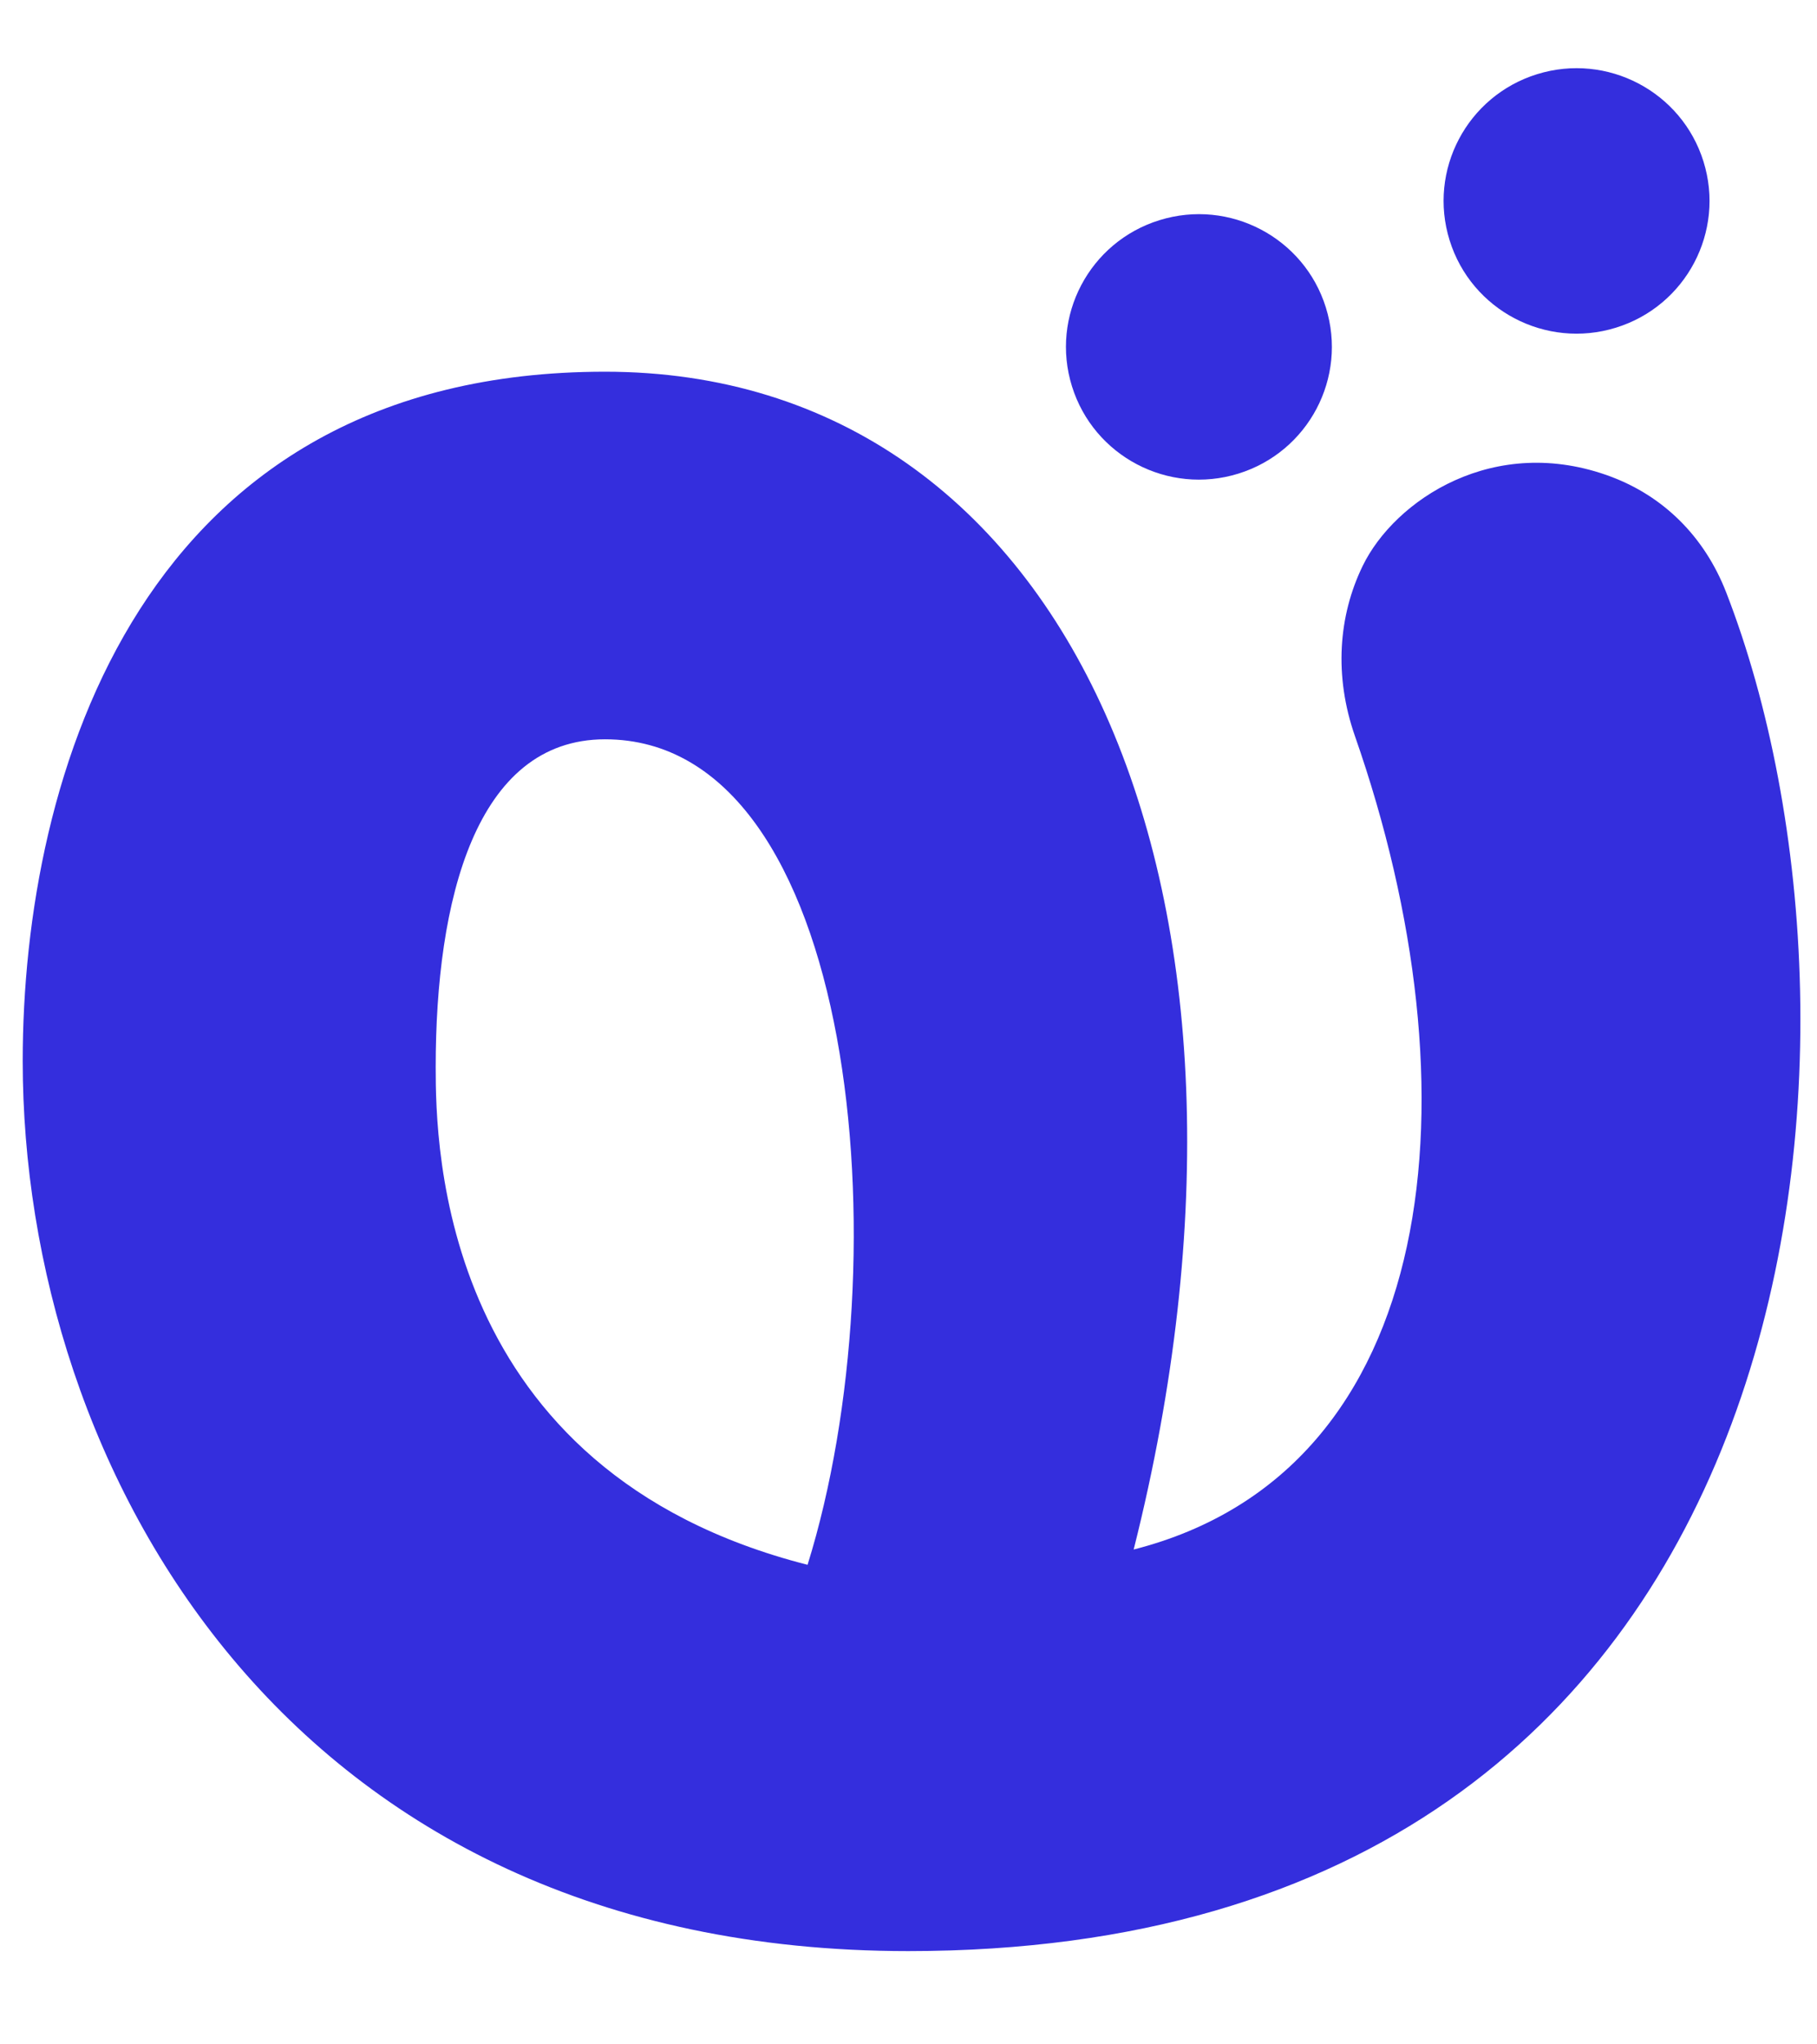
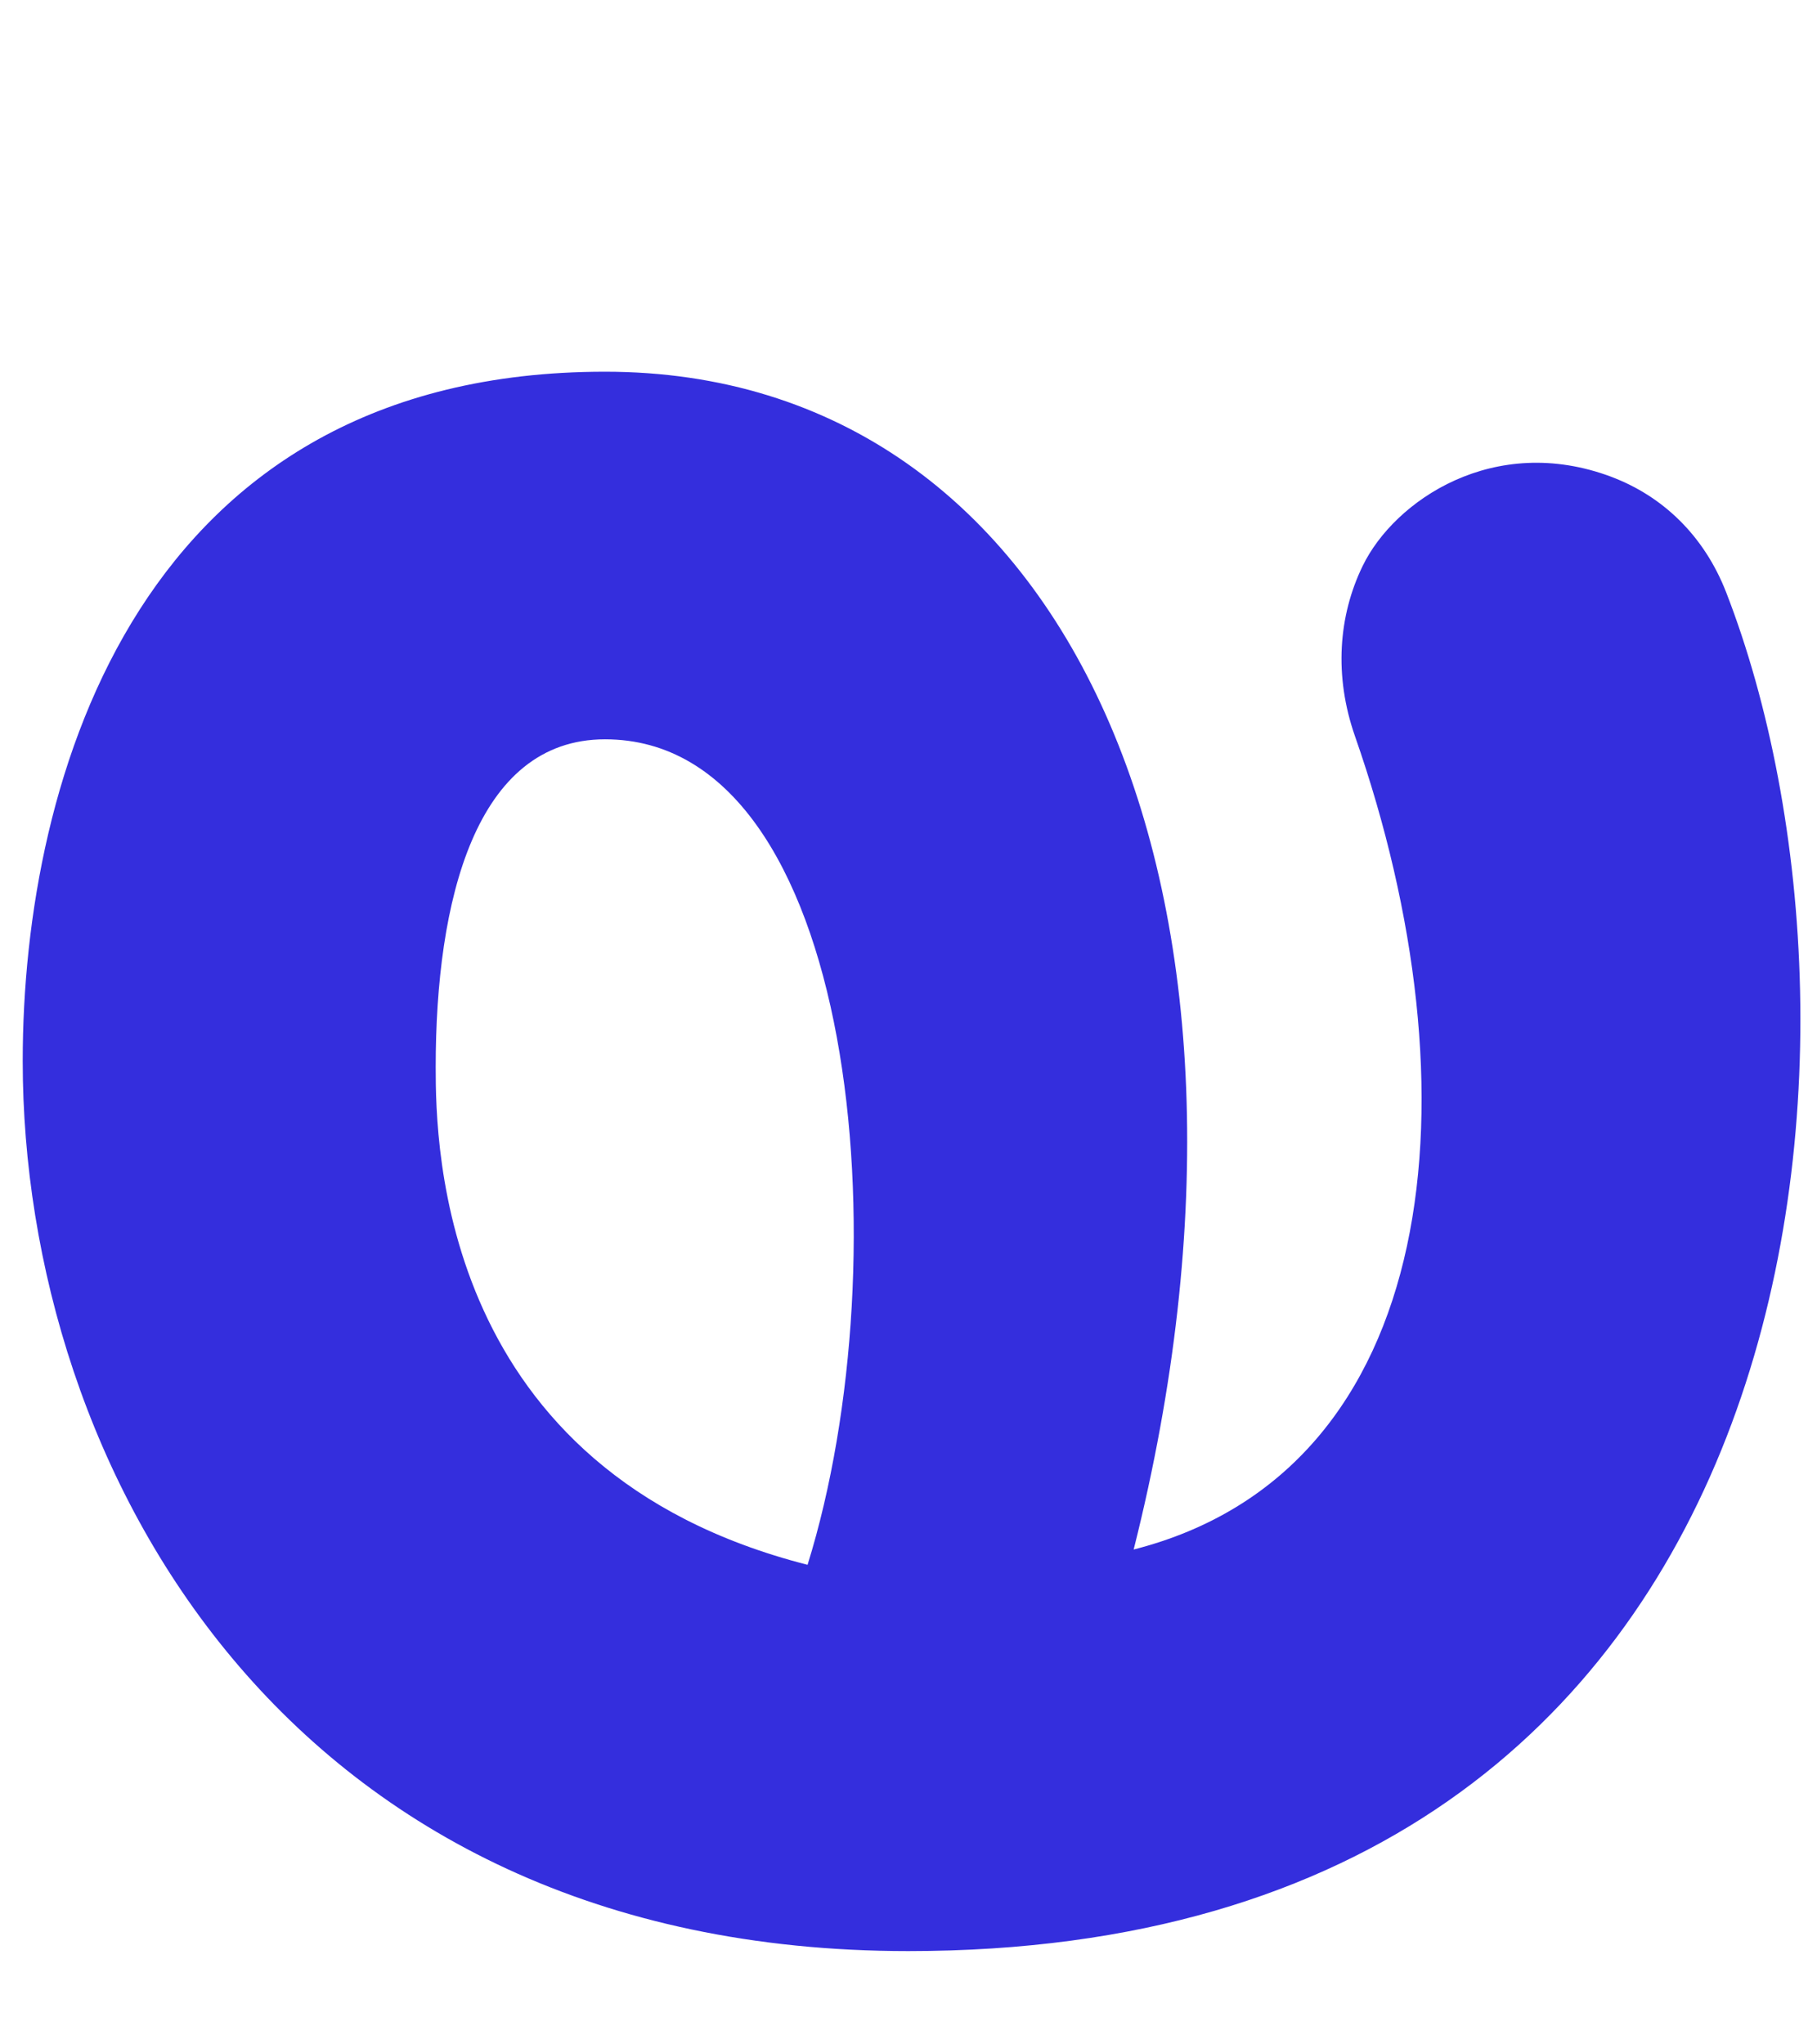
<svg xmlns="http://www.w3.org/2000/svg" viewBox="0 0 80 90" fill="#342EDD">
-   <path d="M54.523 20.851C57.61 19.894 59.335 16.62 58.376 13.538C57.417 10.457 54.137 8.735 51.05 9.693C47.962 10.65 46.238 13.924 47.197 17.006C48.156 20.087 51.436 21.808 54.523 20.851Z" />
-   <path d="M71.15 14.425C74.237 13.468 75.962 10.194 75.003 7.112C74.044 4.031 70.764 2.309 67.677 3.266C64.589 4.224 62.865 7.498 63.824 10.579C64.782 13.661 68.063 15.382 71.15 14.425Z" />
  <path d="M70.949 20.992C65.789 19.053 61.399 22.029 59.998 24.911C58.926 27.113 58.73 29.756 59.657 32.407C65.111 48.011 63.555 64.737 49.914 68.215C57.195 39.299 47.09 16.364 26.639 16.364C6.187 16.364 1 34.177 1 46.71C1 64.562 12.594 85.894 39.992 85.894C80.477 85.894 83.554 45.515 76.003 26.082C75.026 23.568 73.193 21.837 70.945 20.992H70.949ZM35.556 68.888C19.351 64.758 19.183 50.444 19.183 46.977C19.183 39.663 20.928 32.547 26.639 32.547C37.755 32.547 39.76 55.39 35.556 68.888Z" />
</svg>